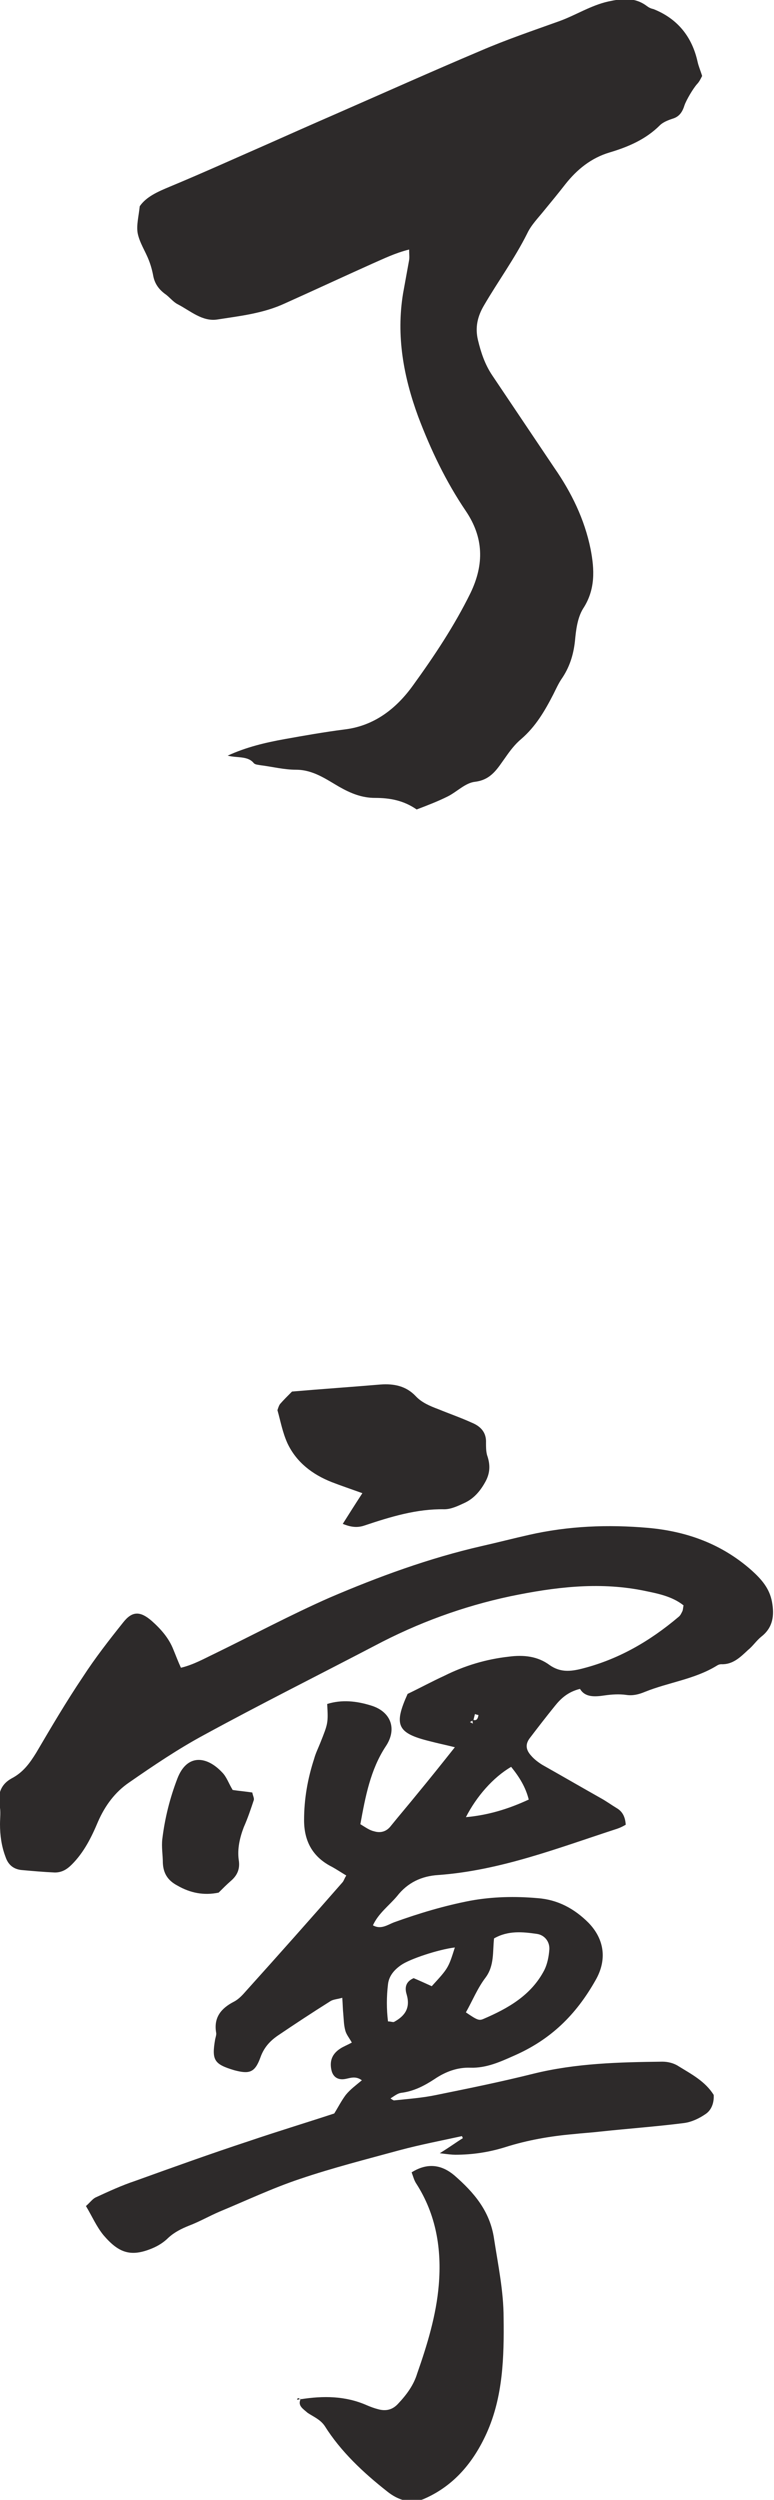
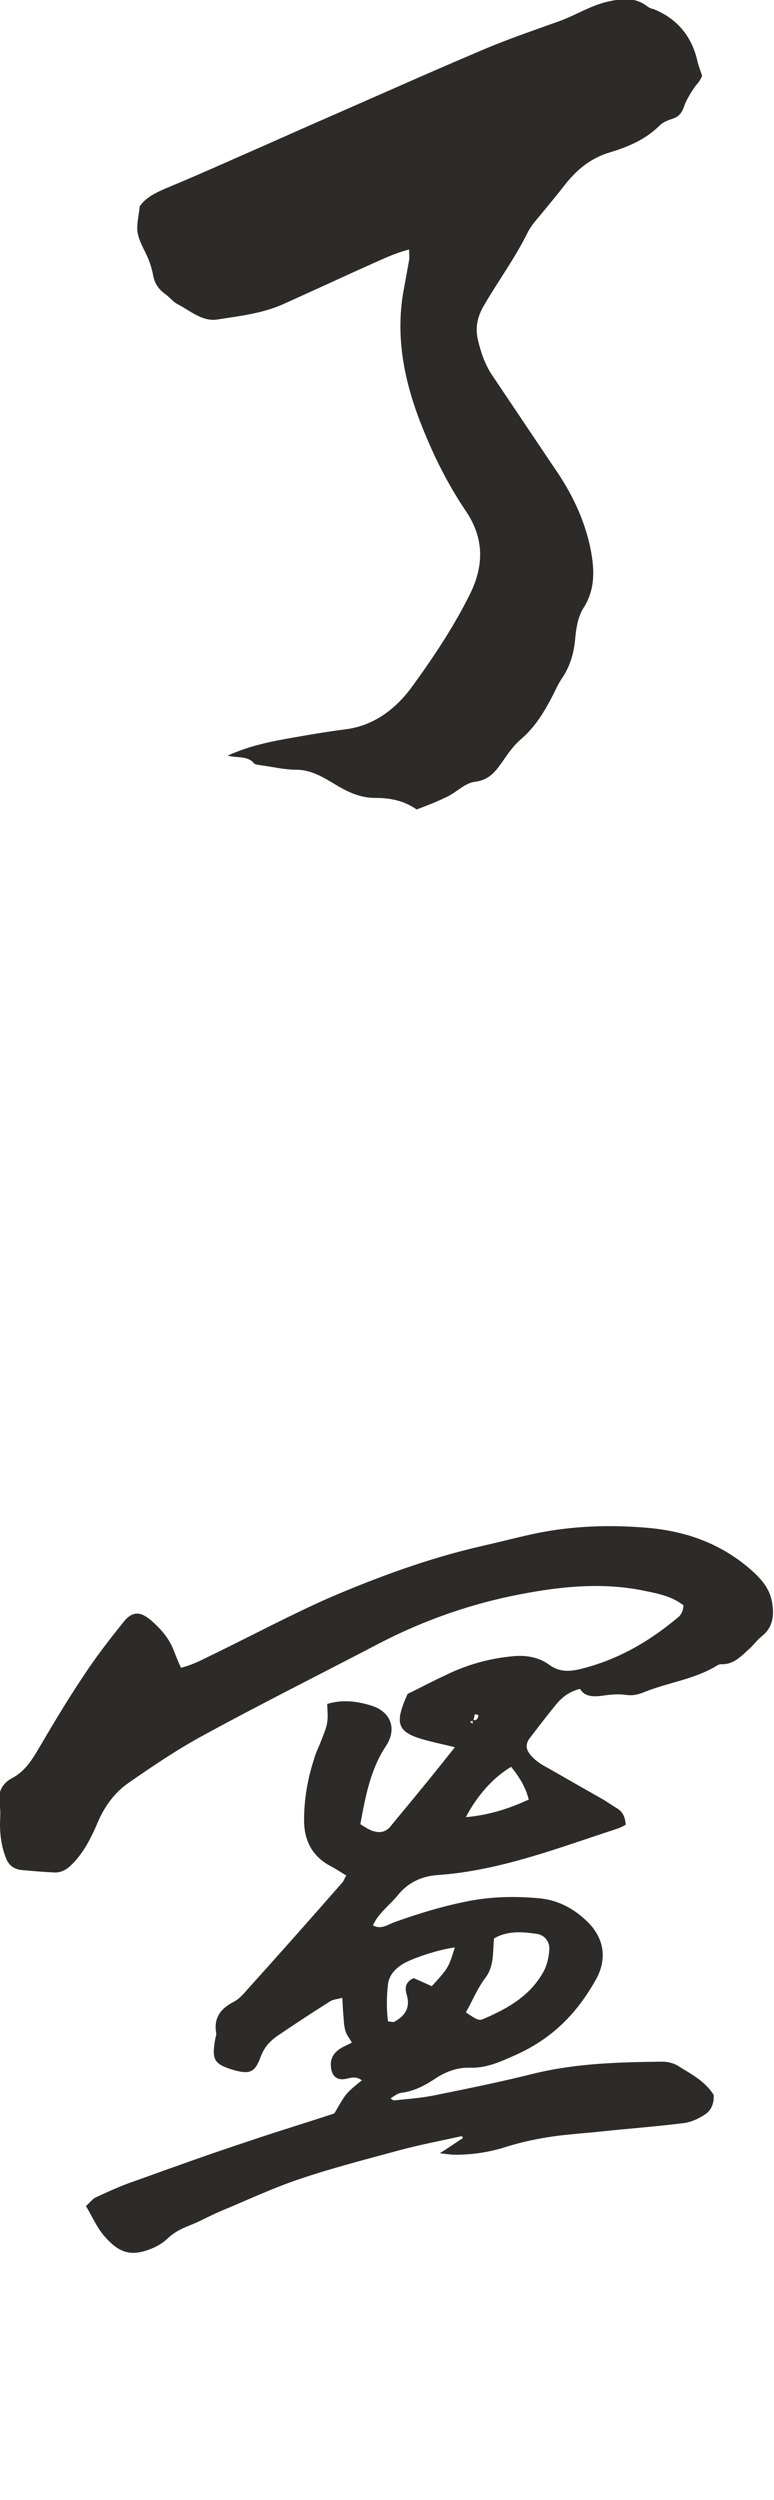
<svg xmlns="http://www.w3.org/2000/svg" version="1.1" id="レイヤー_1" x="0px" y="0px" width="154px" height="496.9px" viewBox="0 0 154 496.9" style="enable-background:new 0 0 154 496.9;" xml:space="preserve">
  <style type="text/css">
	.st0{fill:#2D2A2A;}
</style>
  <path class="st0" d="M45.3,150.2c3.7-1.7,7.5-2.6,11.4-3.3s7.9-1.4,11.8-1.9c6-0.7,10.4-4.2,13.7-8.8c4.2-5.8,8.2-11.8,11.4-18.3  c2.8-5.8,2.6-11.1-0.9-16.3c-4-5.9-7-12.2-9.5-18.8c-2.9-7.9-4.4-16-3-24.5c0.4-2.2,0.8-4.4,1.2-6.6c0.1-0.6,0-1.2,0-2.1  c-2.8,0.7-5,1.8-7.3,2.8c-5.8,2.6-11.6,5.3-17.4,7.9c-4.3,2-8.9,2.5-13.4,3.2c-3,0.5-5.4-1.7-7.9-3c-1-0.5-1.7-1.5-2.6-2.1  c-1.2-0.9-2-2-2.3-3.5c-0.2-1.1-0.5-2.2-0.9-3.2c-0.7-1.8-1.8-3.4-2.2-5.3c-0.3-1.6,0.2-3.4,0.4-5.4c1.3-1.9,3.6-2.9,6-3.9  c6.5-2.7,12.9-5.6,19.3-8.4c4.5-2,9-4,13.6-6c9.6-4.2,19.2-8.5,28.9-12.6c5.1-2.2,10.4-4,15.7-5.9c3.3-1.2,6.2-3.1,9.7-3.9  c2.8-0.6,5.3-0.9,7.7,0.9c0.4,0.3,0.8,0.5,1.3,0.6c4.8,1.9,7.7,5.5,8.8,10.5c0.2,0.9,0.6,1.8,0.9,2.8c-0.3,0.6-0.6,1.2-1,1.6  c-0.8,0.9-2.1,3.1-2.5,4.2c-0.4,1.3-1,2.3-2.4,2.7c-0.9,0.3-1.9,0.7-2.5,1.3c-2.8,2.8-6.3,4.3-10,5.4s-6.5,3.4-8.8,6.3  c-1.4,1.8-2.8,3.5-4.2,5.2c-1.2,1.5-2.6,2.9-3.4,4.6c-2.5,5-5.8,9.5-8.6,14.3c-1.3,2.2-1.8,4.4-1.2,6.9c0.6,2.5,1.4,4.9,2.9,7.1  c4.1,6.1,8.2,12.2,12.3,18.3c3.4,4.9,6,10.2,7.2,16.1c0.8,4.1,1,8.1-1.5,11.9c-1.1,1.8-1.4,4.2-1.6,6.4c-0.3,2.8-1.1,5.3-2.7,7.6  c-0.6,0.9-1.1,2-1.6,3c-1.7,3.3-3.5,6.4-6.4,8.9c-1.2,1-2.2,2.3-3.1,3.6c-1.6,2.2-2.8,4.5-6.1,4.9c-1.9,0.2-3.6,2-5.4,2.9  c-2,1-4.1,1.8-6.2,2.6c-2.6-1.8-5.3-2.3-8.3-2.3c-2.6,0-4.8-0.9-7.1-2.2c-2.6-1.5-5.2-3.4-8.6-3.4c-2.4,0-4.7-0.6-7.1-0.9  c-0.5-0.1-1-0.1-1.3-0.4C49.3,150.2,47.2,150.7,45.3,150.2z" />
  <g>
    <path class="st0" d="M74.2,382.7c1.6,0.9,2.9-0.1,4.2-0.6c5-1.8,10-3.3,15.2-4.3c4.4-0.8,8.9-0.9,13.4-0.5c4,0.3,7.3,2.1,10.1,4.9   c3.2,3.3,3.7,7.4,1.4,11.4c-3.9,6.9-8.9,11.8-16.2,15c-2.7,1.2-5.5,2.5-8.7,2.4c-2.6-0.1-5,0.8-7.2,2.3c-2,1.3-4.1,2.4-6.6,2.7   c-0.7,0.1-1.3,0.6-2.1,1.1c0.4,0.3,0.6,0.4,0.7,0.4c2.8-0.3,5.7-0.5,8.5-1.1c6.4-1.3,12.8-2.6,19.2-4.2c8.5-2.1,17.1-2.3,25.7-2.4   c1.1,0,2.3,0.3,3.2,0.9c2.6,1.6,5.3,3,7,5.7c0.1,1.5-0.4,3-1.6,3.8c-1.3,0.9-2.8,1.6-4.3,1.8c-5.5,0.7-11.1,1.1-16.7,1.7   c-1.7,0.2-3.5,0.3-5.3,0.5c-4.6,0.4-9.2,1.2-13.6,2.6c-3.2,1-6.5,1.5-9.9,1.5c-0.7,0-1.5-0.1-3.1-0.3c2.1-1.3,3.3-2.2,4.6-3   c-0.1-0.1-0.1-0.3-0.2-0.4c-4.1,0.9-8.3,1.7-12.4,2.8c-6.6,1.8-13.3,3.5-19.8,5.7c-5.4,1.8-10.7,4.3-16,6.5c-2.1,0.9-4,2-6.1,2.8   c-1.5,0.6-2.9,1.3-4.1,2.4c-0.9,0.9-2,1.6-3.2,2.1c-4.3,1.8-6.7,0.9-9.7-2.6c-1.4-1.7-2.3-3.8-3.5-5.8c0.8-0.7,1.3-1.4,1.9-1.7   c2.6-1.2,5.2-2.4,7.9-3.3c7.5-2.7,15-5.4,22.6-7.9c5.6-1.9,11.2-3.6,17-5.5c0.7-1.1,1.4-2.5,2.3-3.7c0.9-1.1,2-1.9,3.2-2.9   c-1.5-1.1-2.7-0.2-3.9-0.2c-1.1,0-1.8-0.6-2.1-1.6c-0.5-1.9,0-3.4,1.7-4.5c0.6-0.4,1.4-0.7,2.3-1.2c-0.5-0.9-1.1-1.6-1.3-2.4   c-0.3-1.1-0.3-2.2-0.4-3.3c-0.1-0.9-0.1-1.9-0.2-3.2c-1,0.3-1.8,0.3-2.4,0.7c-3.5,2.2-7,4.5-10.4,6.8c-1.6,1.1-2.8,2.4-3.5,4.4   c-1.1,3-2.2,3.3-5.2,2.5c-4-1.2-4.5-2-3.8-6.1c0.1-0.5,0.3-1,0.2-1.4c-0.5-3,1-4.8,3.5-6.1c1-0.5,1.8-1.4,2.5-2.2   c6.4-7.1,12.8-14.3,19.1-21.5c0.3-0.3,0.4-0.8,0.8-1.4c-1-0.6-1.9-1.2-2.8-1.7c-3.8-1.9-5.6-5-5.6-9.3c0-4.2,0.7-8.2,2-12.2   c0.3-1.1,0.8-2.1,1.2-3.1c1.6-4,1.6-4,1.4-7.8c2.9-0.9,5.8-0.6,8.7,0.3c4,1.2,5.3,4.7,2.9,8.2c-3,4.6-4,9.9-5,15.4   c1,0.6,1.8,1.2,2.7,1.4c1.3,0.4,2.5,0.1,3.4-1.1c1.7-2.1,3.5-4.2,5.2-6.3c2.4-2.9,4.8-5.9,7.5-9.3c-2-0.5-3.5-0.8-5-1.2   c-6.5-1.6-7.2-3.2-4.4-9.4c2.5-1.2,4.9-2.5,7.3-3.6c4-2,8.3-3.3,12.8-3.8c3-0.4,5.8-0.1,8.2,1.7c1.9,1.3,3.7,1.3,5.9,0.8   c7.5-1.8,13.9-5.5,19.7-10.4c0.4-0.3,0.6-0.8,0.8-1.2c0.1-0.3,0.1-0.6,0.2-1.1c-2.4-1.9-5.4-2.4-8.3-3c-8.8-1.7-17.5-0.6-26.2,1.2   c-9.4,2-18.4,5.3-26.9,9.8c-11.3,5.9-22.7,11.6-33.9,17.7c-5.2,2.8-10.1,6.1-15,9.5c-2.8,1.9-4.8,4.6-6.2,7.8   c-1.3,3.1-2.8,6.1-5.2,8.5c-1,1-2,1.6-3.4,1.6c-2.2-0.1-4.5-0.3-6.7-0.5c-1.6-0.2-2.6-1.1-3.1-2.6C0.3,367,0,364.8,0,362.6   c0-1.3,0.2-2.6-0.1-3.8c-0.4-2.4,0.4-4.2,2.4-5.3c2.3-1.2,3.6-3,4.9-5.1c3-5.1,6-10.2,9.3-15.1c2.4-3.7,5.2-7.3,8-10.8   c1.8-2.3,3.4-2.3,5.7-0.3c1.8,1.6,3.4,3.4,4.3,5.7c0.5,1.2,0.9,2.3,1.5,3.6c2.5-0.6,4.6-1.8,6.7-2.8c7.6-3.7,15.1-7.7,22.8-11.1   c9.8-4.2,19.9-7.9,30.4-10.3c3.1-0.7,6.2-1.5,9.3-2.2c7.9-1.8,15.8-2.1,23.8-1.4c7.7,0.7,14.6,3.2,20.5,8.4c2,1.8,3.6,3.6,4.1,6.3   c0.5,2.7,0.2,5.1-2.1,6.9c-1,0.8-1.7,1.9-2.7,2.7c-1.5,1.4-3,2.9-5.3,2.8c-0.3,0-0.6,0.1-0.9,0.3c-4.4,2.7-9.6,3.3-14.3,5.2   c-1.2,0.5-2.4,0.8-3.7,0.6c-1.4-0.2-2.9-0.1-4.3,0.1c-2,0.3-3.9,0.4-4.9-1.3c-2.4,0.6-3.8,1.9-5,3.4c-1.7,2.1-3.4,4.3-5,6.4   c-0.9,1.2-0.8,2.3,0.3,3.5c0.6,0.7,1.4,1.3,2.2,1.8c3.9,2.2,7.7,4.4,11.6,6.6c1.1,0.6,2.2,1.4,3.2,2c1.2,0.7,1.7,1.8,1.8,3.3   c-0.5,0.3-1.1,0.6-1.7,0.8c-11.7,3.8-23.2,8.3-35.6,9.2c-3.3,0.2-6.1,1.5-8.2,4.2C77.4,378.8,75.3,380.3,74.2,382.7z M94,341.8   c0.9,0.4,1.1-0.3,1.2-0.9c0,0-0.5-0.1-0.7-0.2c-0.1,0.4-0.2,0.8-0.3,1.2c-0.2,0.1-0.5,0.3-0.7,0.4c0.2,0.1,0.4,0.2,0.6,0.3   C94,342.3,94,342,94,341.8z M98.3,385.3c-0.3,2.6,0.1,5.4-1.7,7.8c-1.6,2.1-2.6,4.6-3.9,6.9c2.2,1.5,2.6,1.7,3.5,1.3   c4.9-2.1,9.5-4.7,12.1-9.7c0.6-1.2,0.9-2.7,1-4.1c0.1-1.6-1-2.9-2.5-3.1C104,384,101.1,383.7,98.3,385.3z M90.5,387.1   c-3.3,0.4-9,2.3-10.7,3.5c-1.3,0.9-2.4,2.1-2.6,3.8c-0.3,2.5-0.3,5,0,7.4c0.6,0,1,0.2,1.2,0.1c2.2-1.2,3.3-2.8,2.5-5.5   c-0.4-1.3-0.2-2.5,1.4-3.2c1.2,0.5,2.5,1.1,3.6,1.6C89.2,391.2,89.2,391.2,90.5,387.1z M101.7,351.2c-3.6,2.1-6.9,5.9-9,10   c4.4-0.4,8.4-1.6,12.5-3.5C104.6,355.3,103.4,353.3,101.7,351.2z" />
-     <path class="st0" d="M59.8,476.9c4.5-0.7,8.9-0.7,13.2,1.2c0.7,0.3,1.5,0.6,2.3,0.8c1.5,0.4,2.8,0.1,3.9-1.1c1.7-1.8,3.1-3.7,3.8-6   c2-5.7,3.8-11.6,4.3-17.6c0.6-7.1-0.5-14-4.5-20.2c-0.4-0.6-0.6-1.4-0.9-2.2c3.2-2,6-1.5,8.5,0.6c3.9,3.4,7.1,7.1,7.9,12.6   c0.8,5.2,1.9,10.4,1.9,15.7c0.1,7.8-0.1,15.7-3.4,23c-2.6,5.7-6.4,10.3-12.2,12.9c-2.8,1.3-5.5,0.3-7.6-1.4   c-4.7-3.7-9.2-7.9-12.4-13c-0.9-1.3-2.2-1.8-3.4-2.6C60.3,478.8,59.2,478.2,59.8,476.9L59.8,476.9z" />
-     <path class="st0" d="M72.1,296.8c-2.5-0.9-4.3-1.5-6.1-2.2c-3.8-1.5-7-3.9-8.8-7.7c-1-2.2-1.4-4.5-2-6.6c0.2-0.6,0.3-0.9,0.5-1.2   c0.7-0.8,1.5-1.6,2.4-2.5c5.8-0.5,11.7-0.9,17.6-1.4c2.7-0.2,5.1,0.3,7,2.3c1.2,1.3,2.9,2,4.5,2.6c2.2,0.9,4.5,1.7,6.7,2.7   c1.7,0.7,2.9,1.9,2.8,4c0,0.8,0,1.6,0.2,2.4c0.6,1.7,0.7,3.3-0.2,5.1c-1,1.9-2.3,3.5-4.2,4.4c-1.3,0.6-2.7,1.3-4.1,1.3   c-5.5-0.1-10.7,1.5-15.8,3.2c-1.4,0.5-2.7,0.4-4.4-0.3C69.4,301,70.6,299.1,72.1,296.8z" />
-     <path class="st0" d="M46.3,355.8c1.4,0.2,2.6,0.3,3.9,0.5c0.1,0.6,0.4,1.1,0.3,1.5c-0.6,1.8-1.2,3.6-2,5.4c-0.8,2.1-1.3,4.3-1,6.5   c0.3,1.8-0.3,3.1-1.6,4.2c-0.8,0.7-1.6,1.5-2.4,2.3c-2.9,0.6-5.6,0.1-8.2-1.4c-1.9-1-2.8-2.4-2.9-4.5c0-1.6-0.3-3.2-0.1-4.8   c0.5-4.1,1.5-8.1,3-12c1.9-4.9,5.8-4.5,8.9-1.2C45.1,353.2,45.5,354.5,46.3,355.8z" />
-     <path class="st0" d="M59.9,476.8c-0.3,0.1-0.6,0.2-0.8,0.2c0.2-0.7,0.5,0,0.8-0.1C59.8,476.9,59.9,476.8,59.9,476.8z" />
  </g>
</svg>